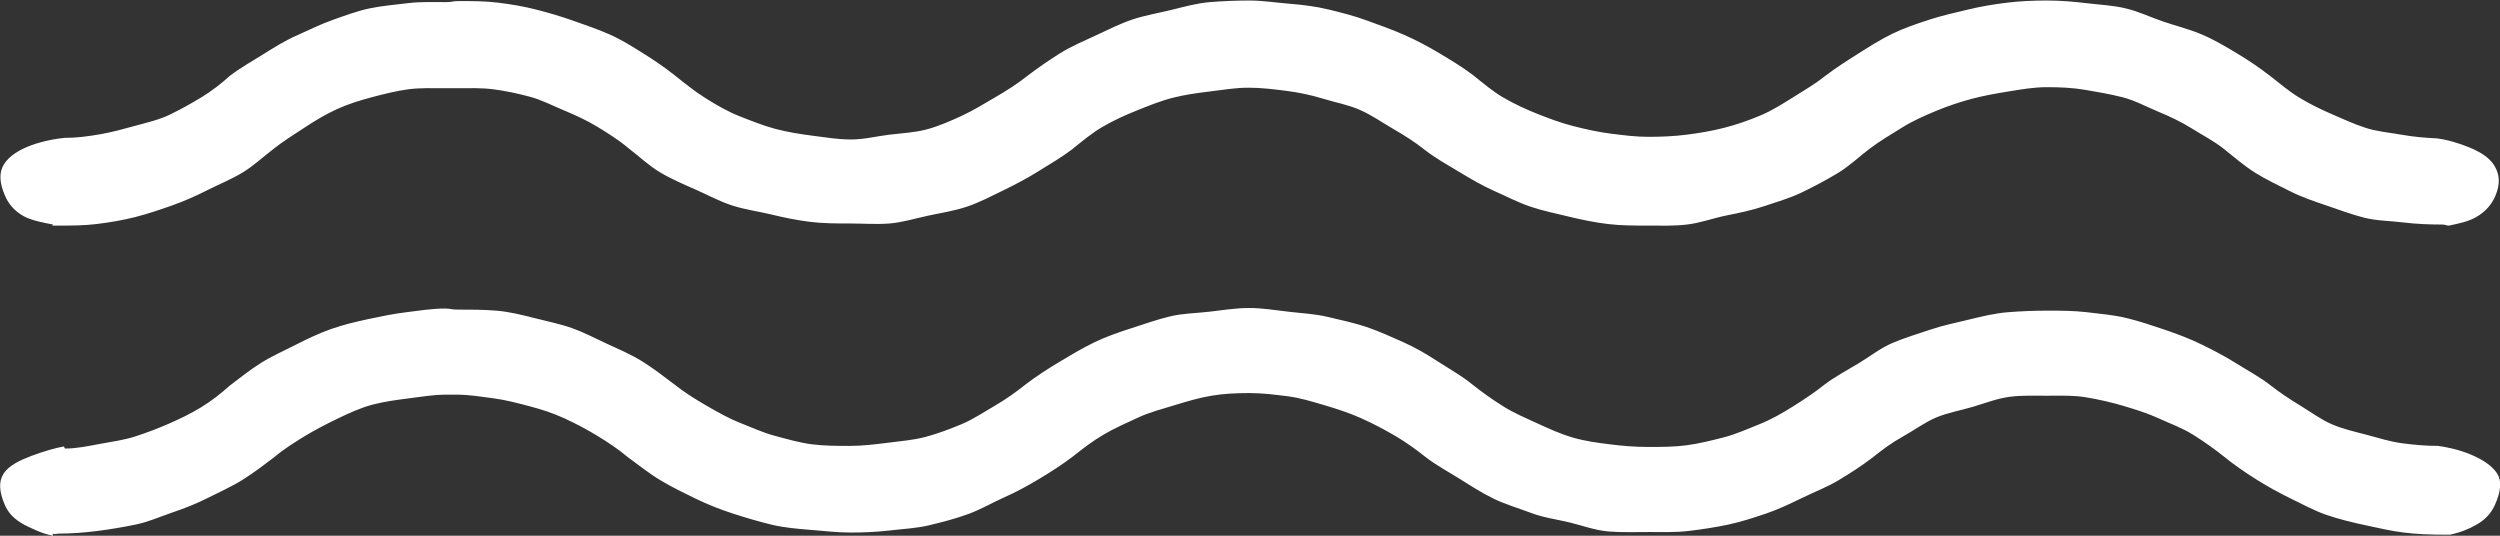
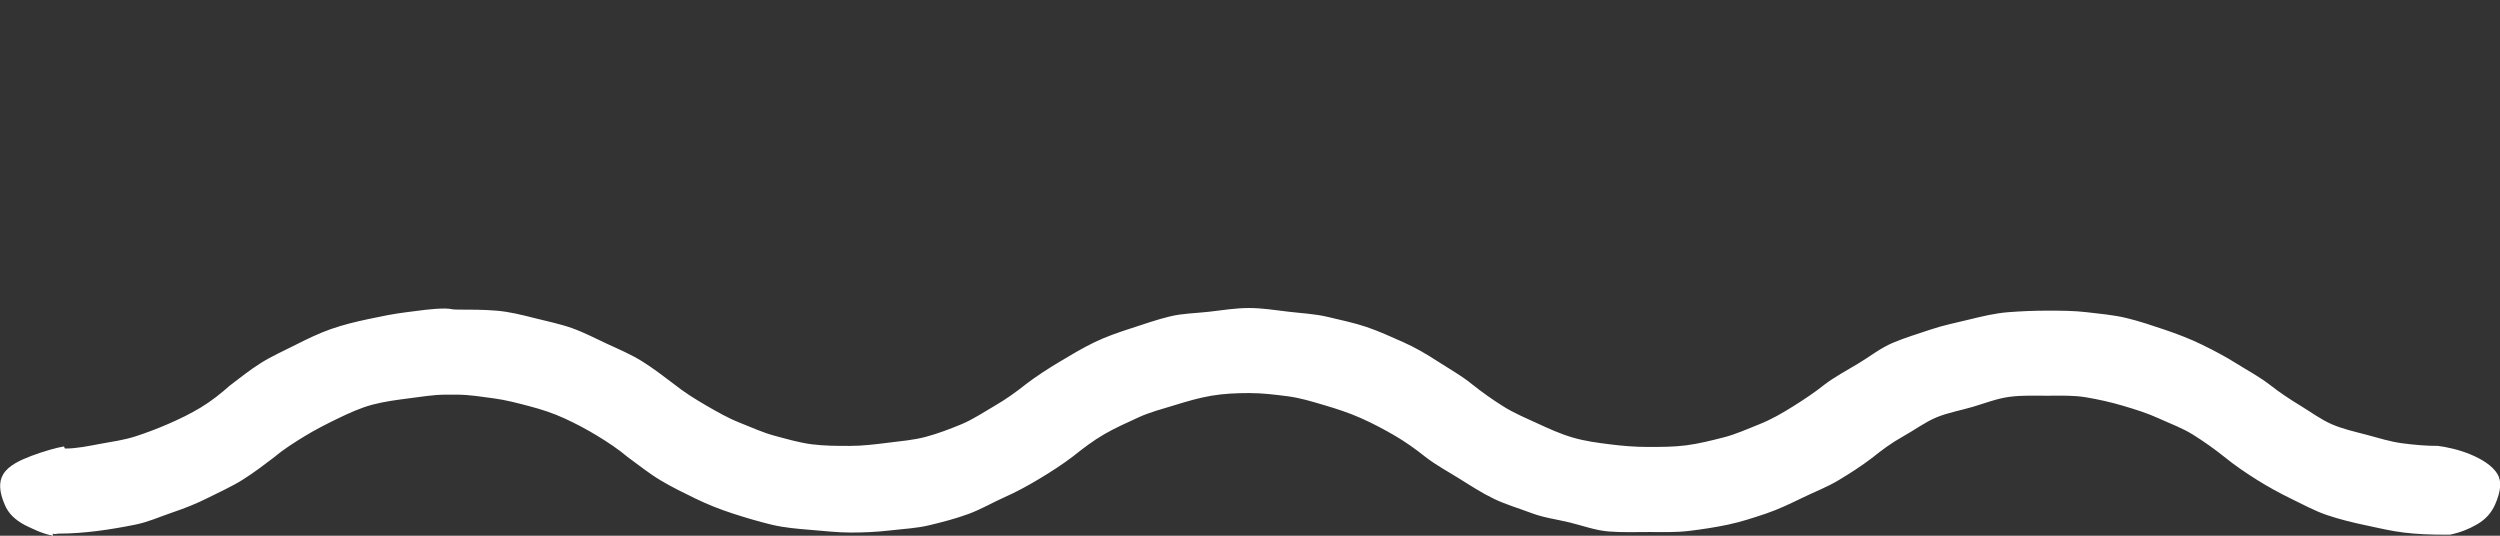
<svg xmlns="http://www.w3.org/2000/svg" width="168" height="36" viewBox="0 0 168 36" fill="none">
  <rect x="0" y="0" width="168" height="36" fill="#333333" stroke="none" />
  <g clip-path="url(#clip0_266_29947)">
    <path d="M3.57 36C2.8 35.858 2.205 35.538 1.68 35.29C1.015 34.935 0.56 34.509 0.315 33.905C-0.035 33.089 -0.105 32.414 0.21 31.882C0.56 31.278 1.365 30.923 2.1 30.639C2.94 30.32 3.85 30.071 4.305 30C4.305 30 4.34 30.142 4.375 30.142C5.18 30.142 5.985 29.965 6.755 29.823C7.525 29.68 8.33 29.574 9.1 29.325C9.87 29.077 10.605 28.793 11.34 28.473C12.075 28.154 12.81 27.799 13.51 27.373C14.21 26.947 14.84 26.45 15.435 25.917C16.135 25.385 16.8 24.852 17.535 24.39C18.27 23.929 19.075 23.574 19.845 23.183C20.615 22.793 21.42 22.402 22.225 22.118C23.03 21.834 23.905 21.621 24.745 21.444C25.585 21.266 26.425 21.089 27.3 20.982C28.175 20.876 29.015 20.734 29.89 20.734C30.31 20.734 30.31 20.805 30.73 20.805C31.605 20.805 32.48 20.805 33.355 20.876C34.23 20.947 35.07 21.16 35.91 21.373C36.75 21.586 37.625 21.763 38.43 22.047C39.235 22.331 40.04 22.757 40.81 23.112C41.58 23.467 42.42 23.823 43.155 24.284C43.89 24.745 44.59 25.278 45.29 25.811C45.955 26.343 46.69 26.805 47.425 27.231C48.16 27.657 48.895 28.083 49.7 28.402C50.505 28.722 51.275 29.077 52.08 29.29C52.885 29.503 53.725 29.752 54.565 29.858C55.405 29.965 56.28 29.965 57.12 29.965C57.96 29.965 58.835 29.858 59.675 29.752C60.515 29.645 61.39 29.574 62.195 29.361C63 29.148 63.84 28.828 64.61 28.509C65.38 28.189 66.115 27.692 66.85 27.266C67.585 26.84 68.285 26.343 68.95 25.811C69.65 25.278 70.42 24.781 71.19 24.32C71.96 23.858 72.73 23.396 73.535 23.006C74.34 22.615 75.18 22.331 76.055 22.047C76.93 21.763 77.735 21.479 78.61 21.266C79.485 21.053 80.36 21.053 81.27 20.947C82.18 20.84 83.055 20.698 83.93 20.698C84.805 20.698 85.715 20.84 86.59 20.947C87.465 21.053 88.375 21.089 89.25 21.302C90.125 21.515 91 21.692 91.84 21.976C92.68 22.26 93.52 22.651 94.325 23.006C95.13 23.361 95.9 23.823 96.67 24.32C97.44 24.817 98.21 25.243 98.91 25.811C99.575 26.343 100.275 26.84 101.01 27.302C101.745 27.763 102.515 28.083 103.285 28.438C104.055 28.793 104.825 29.148 105.665 29.396C106.505 29.645 107.345 29.752 108.185 29.858C109.025 29.965 109.865 30.035 110.74 30.035C111.615 30.035 112.455 30.035 113.295 29.929C114.135 29.823 114.975 29.61 115.815 29.396C116.655 29.183 117.425 28.828 118.23 28.509C119.035 28.189 119.77 27.763 120.505 27.302C121.24 26.84 121.94 26.379 122.605 25.846C123.305 25.314 124.11 24.888 124.88 24.426C125.65 23.965 126.35 23.396 127.19 23.041C128.03 22.686 128.87 22.438 129.71 22.154C130.55 21.87 131.425 21.692 132.3 21.479C133.175 21.266 134.05 21.053 134.925 20.982C135.8 20.911 136.71 20.876 137.585 20.876C138.46 20.876 139.37 20.876 140.245 20.982C141.12 21.089 142.03 21.16 142.905 21.373C143.78 21.586 144.62 21.87 145.46 22.154C146.3 22.438 147.14 22.757 147.945 23.148C148.75 23.538 149.555 23.965 150.29 24.426C151.025 24.888 151.83 25.314 152.565 25.882C153.195 26.379 153.895 26.84 154.595 27.266C155.295 27.692 155.96 28.189 156.695 28.509C157.43 28.828 158.235 29.006 159.04 29.219C159.845 29.432 160.615 29.68 161.42 29.787C162.225 29.893 163.03 29.965 163.835 29.965C164.395 30.035 165.235 30.213 166.005 30.532C166.775 30.852 167.475 31.278 167.825 31.846C168.14 32.379 168.035 33.053 167.685 33.87C167.44 34.438 167.055 34.899 166.425 35.254C165.935 35.538 165.34 35.787 164.64 35.929C164.43 35.929 164.395 35.929 164.185 35.929C163.31 35.929 162.4 35.894 161.525 35.787C160.65 35.681 159.775 35.467 158.935 35.29C158.095 35.112 157.22 34.899 156.38 34.615C155.54 34.331 154.77 33.905 153.965 33.515C153.16 33.124 152.39 32.698 151.655 32.237C150.92 31.775 150.185 31.278 149.485 30.71C148.82 30.177 148.12 29.68 147.385 29.219C146.65 28.757 145.845 28.473 145.075 28.118C144.305 27.763 143.5 27.515 142.66 27.266C141.82 27.018 141.015 26.84 140.175 26.698C139.335 26.556 138.46 26.592 137.62 26.592C136.78 26.592 135.905 26.556 135.065 26.663C134.225 26.769 133.42 27.089 132.58 27.337C131.74 27.586 130.9 27.728 130.13 28.047C129.36 28.367 128.66 28.899 127.89 29.325C127.12 29.752 126.455 30.248 125.79 30.781C125.09 31.314 124.32 31.811 123.55 32.272C122.78 32.734 121.94 33.053 121.135 33.444C120.33 33.834 119.525 34.225 118.685 34.509C117.845 34.793 116.97 35.077 116.13 35.254C115.29 35.432 114.38 35.574 113.47 35.681C112.56 35.787 111.685 35.752 110.81 35.752C109.935 35.752 109.025 35.787 108.115 35.716C107.205 35.645 106.365 35.325 105.49 35.112C104.615 34.899 103.74 34.793 102.9 34.473C102.06 34.154 101.185 33.905 100.38 33.515C99.575 33.124 98.805 32.627 98.07 32.166C97.335 31.704 96.53 31.278 95.795 30.71C95.13 30.177 94.43 29.68 93.695 29.254C92.96 28.828 92.225 28.438 91.42 28.083C90.615 27.728 89.845 27.479 89.005 27.231C88.165 26.982 87.36 26.734 86.52 26.627C85.68 26.521 84.84 26.414 83.965 26.414C83.09 26.414 82.25 26.45 81.41 26.592C80.57 26.734 79.73 26.982 78.925 27.231C78.12 27.479 77.28 27.692 76.51 28.047C75.74 28.402 74.935 28.757 74.2 29.183C73.465 29.61 72.765 30.142 72.1 30.674C71.4 31.207 70.63 31.704 69.86 32.166C69.09 32.627 68.32 33.053 67.515 33.408C66.71 33.763 65.94 34.225 65.065 34.544C64.19 34.864 63.35 35.077 62.475 35.29C61.6 35.503 60.725 35.538 59.815 35.645C58.905 35.752 58.03 35.787 57.155 35.787C56.28 35.787 55.37 35.681 54.495 35.609C53.62 35.538 52.71 35.467 51.835 35.254C50.96 35.041 50.12 34.793 49.245 34.509C48.37 34.225 47.565 33.905 46.76 33.515C45.955 33.124 45.15 32.734 44.38 32.272C43.61 31.811 42.91 31.243 42.175 30.71C41.545 30.177 40.845 29.716 40.145 29.29C39.445 28.864 38.71 28.473 37.94 28.118C37.17 27.763 36.4 27.515 35.595 27.302C34.79 27.089 33.985 26.876 33.18 26.769C32.375 26.663 31.535 26.521 30.695 26.521C30.345 26.521 30.345 26.521 29.96 26.521C29.12 26.521 28.315 26.663 27.475 26.769C26.635 26.876 25.83 26.982 25.025 27.195C24.22 27.408 23.45 27.763 22.715 28.118C21.98 28.473 21.21 28.864 20.51 29.29C19.81 29.716 19.075 30.177 18.445 30.71C17.745 31.243 17.045 31.775 16.31 32.237C15.575 32.698 14.77 33.053 14 33.444C13.23 33.834 12.425 34.154 11.585 34.438C10.745 34.722 9.975 35.077 9.1 35.254C8.225 35.432 7.385 35.574 6.545 35.681C5.705 35.787 4.83 35.858 3.955 35.858C3.745 35.858 3.745 35.929 3.535 35.858L3.57 36Z" fill="#fff" />
-     <path d="M3.57 15.089C2.8 14.947 2.135 14.805 1.645 14.556C0.98 14.201 0.56 13.704 0.315 13.101C-0.035 12.284 -0.07 11.61 0.245 11.077C0.595 10.473 1.33 10.047 2.1 9.763C2.975 9.444 3.885 9.302 4.34 9.266C5.145 9.266 5.95 9.16 6.755 9.018C7.56 8.876 8.33 8.663 9.1 8.45C9.87 8.237 10.675 8.059 11.41 7.704C12.145 7.349 12.845 6.959 13.545 6.533C14.245 6.106 14.875 5.609 15.47 5.077C16.17 4.544 16.94 4.118 17.675 3.657C18.41 3.195 19.145 2.734 19.95 2.379C20.755 2.024 21.525 1.633 22.33 1.349C23.135 1.065 23.975 0.746 24.815 0.568C25.655 0.391 26.53 0.32 27.405 0.213C28.28 0.106 29.12 0.142 29.995 0.142C30.415 0.142 30.415 0.071 30.835 0.071C31.71 0.071 32.585 0.071 33.46 0.178C34.335 0.284 35.175 0.426 36.015 0.639C36.855 0.852 37.695 1.101 38.5 1.385C39.305 1.669 40.145 1.953 40.95 2.308C41.755 2.663 42.49 3.124 43.225 3.586C43.96 4.047 44.695 4.544 45.36 5.077C46.025 5.609 46.69 6.142 47.425 6.604C48.16 7.065 48.895 7.491 49.7 7.811C50.505 8.13 51.31 8.45 52.115 8.663C52.92 8.876 53.795 9.018 54.635 9.124C55.475 9.231 56.315 9.373 57.19 9.373C58.065 9.373 58.87 9.16 59.745 9.053C60.62 8.947 61.46 8.911 62.265 8.698C63.07 8.485 63.875 8.13 64.645 7.775C65.415 7.42 66.15 6.959 66.885 6.533C67.62 6.106 68.355 5.645 69.02 5.112C69.72 4.58 70.49 4.047 71.225 3.586C71.96 3.124 72.8 2.769 73.64 2.379C74.48 1.988 75.25 1.598 76.09 1.314C76.93 1.03 77.805 0.888 78.68 0.675C79.555 0.462 80.43 0.213 81.305 0.142C82.18 0.071 83.09 0.035 83.965 0.035C84.84 0.035 85.75 0.178 86.625 0.249C87.5 0.32 88.41 0.426 89.285 0.639C90.16 0.852 91 1.065 91.875 1.385C92.75 1.704 93.555 1.988 94.36 2.343C95.165 2.698 95.97 3.124 96.74 3.586C97.51 4.047 98.28 4.509 98.98 5.041C99.645 5.574 100.31 6.142 101.045 6.568C101.78 6.994 102.55 7.349 103.355 7.669C104.16 7.988 104.93 8.272 105.77 8.485C106.61 8.698 107.415 8.876 108.255 8.982C109.095 9.089 109.935 9.195 110.775 9.195C111.615 9.195 112.49 9.16 113.33 9.053C114.17 8.947 115.01 8.805 115.85 8.592C116.69 8.379 117.495 8.095 118.265 7.775C119.035 7.456 119.77 6.994 120.505 6.533C121.24 6.071 121.975 5.645 122.64 5.112C123.34 4.58 124.11 4.083 124.845 3.621C125.58 3.16 126.35 2.663 127.155 2.272C127.96 1.882 128.8 1.598 129.675 1.314C130.55 1.03 131.39 0.852 132.265 0.639C133.14 0.426 134.015 0.284 134.89 0.178C135.765 0.071 136.675 0.035 137.55 0.035C138.425 0.035 139.335 0.106 140.21 0.213C141.085 0.32 141.995 0.355 142.87 0.568C143.745 0.781 144.55 1.172 145.39 1.456C146.23 1.74 147.105 1.953 147.945 2.308C148.785 2.663 149.555 3.124 150.325 3.586C151.095 4.047 151.83 4.544 152.565 5.112C153.195 5.609 153.825 6.142 154.525 6.568C155.225 6.994 155.96 7.349 156.695 7.669C157.43 7.988 158.2 8.343 158.97 8.592C159.74 8.84 160.58 8.911 161.385 9.053C162.19 9.195 162.995 9.266 163.8 9.302C164.36 9.373 165.165 9.586 165.935 9.905C166.705 10.225 167.335 10.615 167.65 11.183C167.965 11.716 168.035 12.355 167.685 13.172C167.44 13.74 167.02 14.237 166.39 14.592C165.9 14.876 165.27 15.018 164.57 15.16C164.36 15.16 164.36 15.089 164.115 15.089C163.24 15.089 162.365 15.053 161.49 14.947C160.615 14.84 159.705 14.84 158.865 14.627C158.025 14.414 157.185 14.095 156.345 13.811C155.505 13.527 154.665 13.243 153.895 12.852C153.125 12.461 152.285 12.071 151.55 11.61C150.815 11.148 150.115 10.544 149.45 10.012C148.785 9.479 148.015 9.089 147.28 8.627C146.545 8.166 145.775 7.811 145.005 7.491C144.235 7.172 143.465 6.746 142.625 6.533C141.785 6.32 140.945 6.178 140.105 6.035C139.265 5.893 138.425 5.858 137.55 5.858C136.675 5.858 135.87 6 134.995 6.142C134.12 6.284 133.315 6.426 132.51 6.639C131.705 6.852 130.865 7.136 130.095 7.456C129.325 7.775 128.52 8.13 127.785 8.592C127.05 9.053 126.315 9.479 125.615 10.012C124.915 10.544 124.25 11.183 123.48 11.645C122.71 12.107 121.905 12.533 121.1 12.923C120.295 13.314 119.42 13.562 118.58 13.846C117.74 14.13 116.865 14.308 115.99 14.485C115.115 14.663 114.275 14.982 113.365 15.089C112.455 15.195 111.58 15.16 110.705 15.16C109.83 15.16 108.92 15.16 108.045 15.053C107.17 14.947 106.295 14.769 105.42 14.556C104.545 14.343 103.67 14.166 102.83 13.882C101.99 13.598 101.185 13.172 100.38 12.817C99.575 12.461 98.805 12 98.035 11.539C97.265 11.077 96.495 10.651 95.76 10.083C95.095 9.55 94.36 9.089 93.625 8.663C92.89 8.237 92.19 7.74 91.385 7.385C90.58 7.03 89.74 6.888 88.935 6.639C88.13 6.391 87.29 6.213 86.45 6.106C85.61 6 84.77 5.893 83.895 5.893C83.02 5.893 82.215 6.035 81.34 6.142C80.465 6.249 79.66 6.355 78.82 6.568C77.98 6.781 77.21 7.101 76.405 7.42C75.6 7.74 74.83 8.095 74.095 8.521C73.36 8.947 72.695 9.515 72.03 10.047C71.33 10.58 70.525 11.041 69.79 11.503C69.055 11.964 68.25 12.39 67.445 12.781C66.64 13.172 65.835 13.598 64.995 13.882C64.155 14.166 63.245 14.308 62.405 14.485C61.565 14.663 60.655 14.947 59.78 15.018C58.905 15.089 57.995 15.018 57.12 15.018C56.245 15.018 55.335 15.018 54.46 14.911C53.585 14.805 52.71 14.627 51.835 14.414C50.96 14.201 50.085 14.095 49.21 13.811C48.335 13.527 47.565 13.101 46.76 12.746C45.955 12.39 45.115 12.036 44.345 11.574C43.575 11.112 42.91 10.473 42.21 9.941C41.58 9.408 40.845 8.947 40.145 8.521C39.445 8.095 38.675 7.74 37.905 7.42C37.135 7.101 36.4 6.71 35.595 6.497C34.79 6.284 33.985 6.106 33.145 6C32.305 5.893 31.5 5.929 30.66 5.929C30.31 5.929 30.31 5.929 29.925 5.929C29.085 5.929 28.245 5.893 27.44 6C26.635 6.106 25.795 6.32 24.99 6.533C24.185 6.746 23.38 6.994 22.61 7.349C21.84 7.704 21.14 8.13 20.44 8.592C19.74 9.053 19.04 9.479 18.375 10.012C17.675 10.544 17.045 11.148 16.275 11.61C15.505 12.071 14.7 12.39 13.93 12.781C13.16 13.172 12.355 13.527 11.55 13.811C10.745 14.095 9.905 14.379 9.065 14.592C8.225 14.805 7.35 14.947 6.51 15.053C5.67 15.16 4.76 15.16 3.92 15.16C3.71 15.16 3.71 15.16 3.5 15.16L3.57 15.089Z" fill="#fff" />
  </g>
  <defs>
    <clipPath id="clip0_266_29947">
      <rect width="168" height="36" fill="#fff" />
    </clipPath>
  </defs>
</svg>